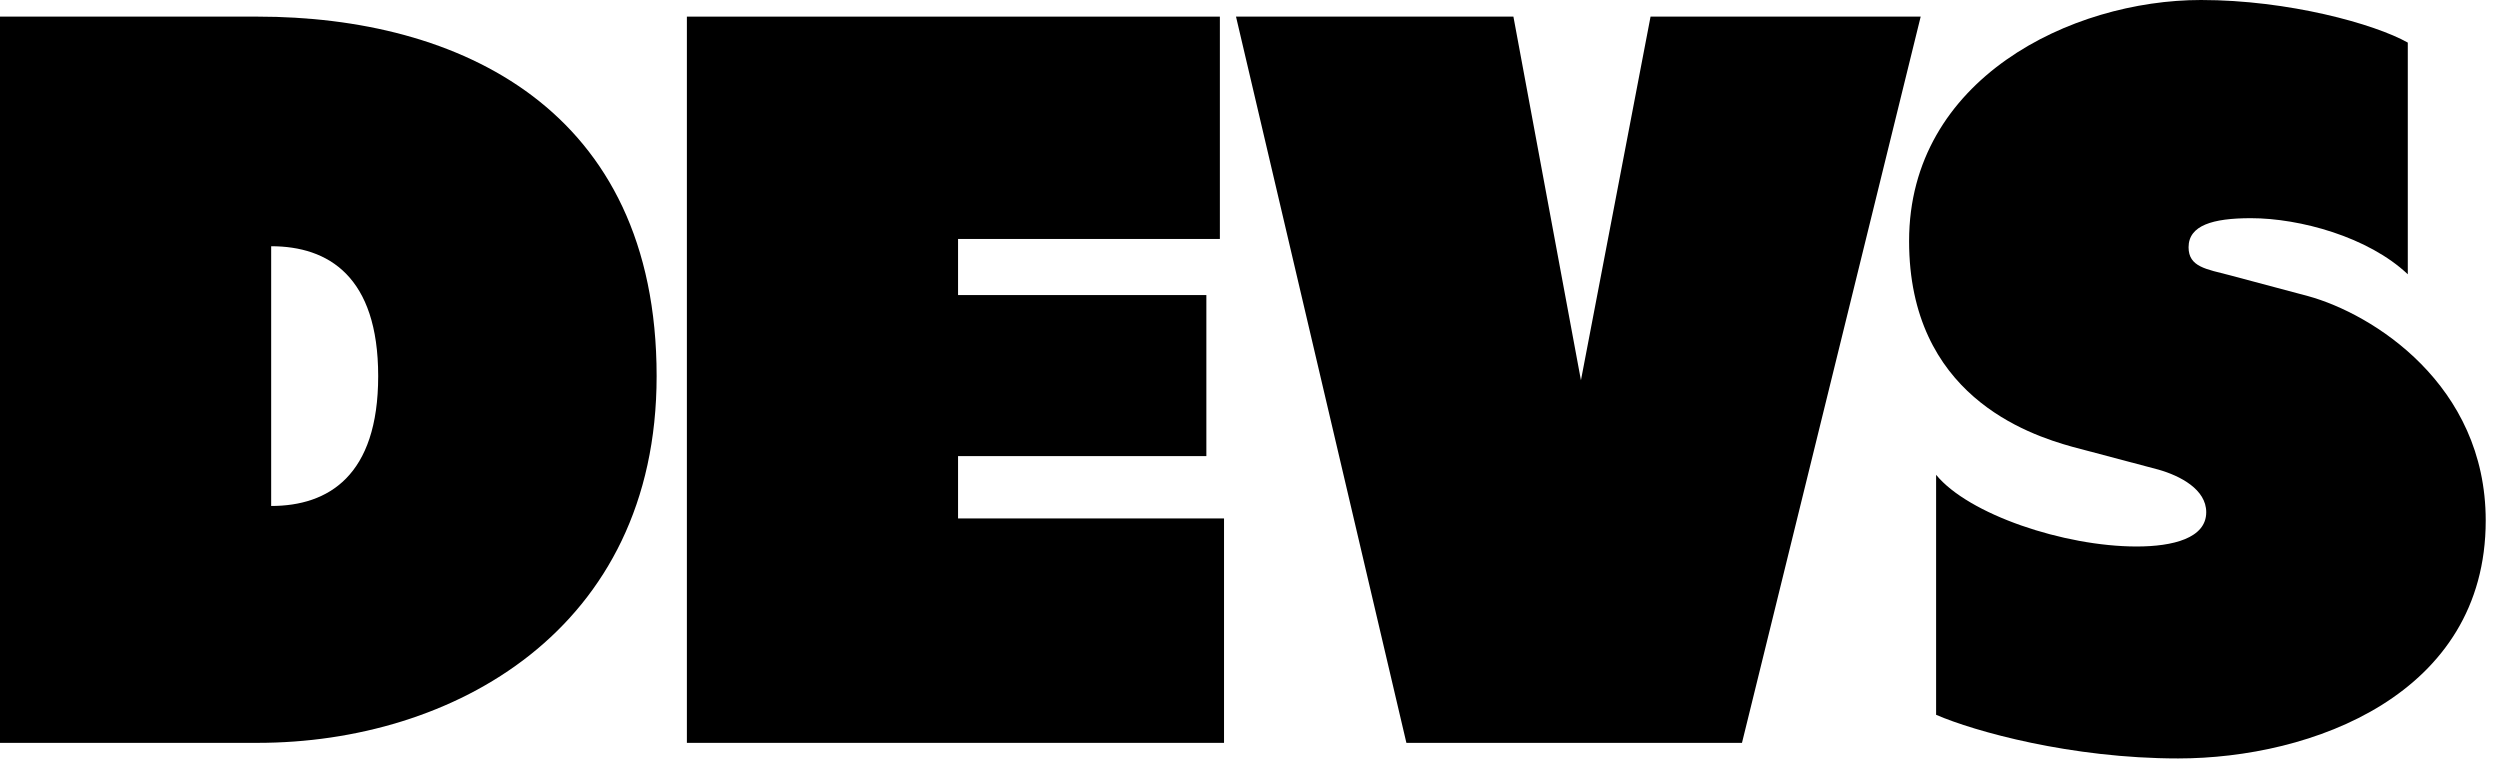
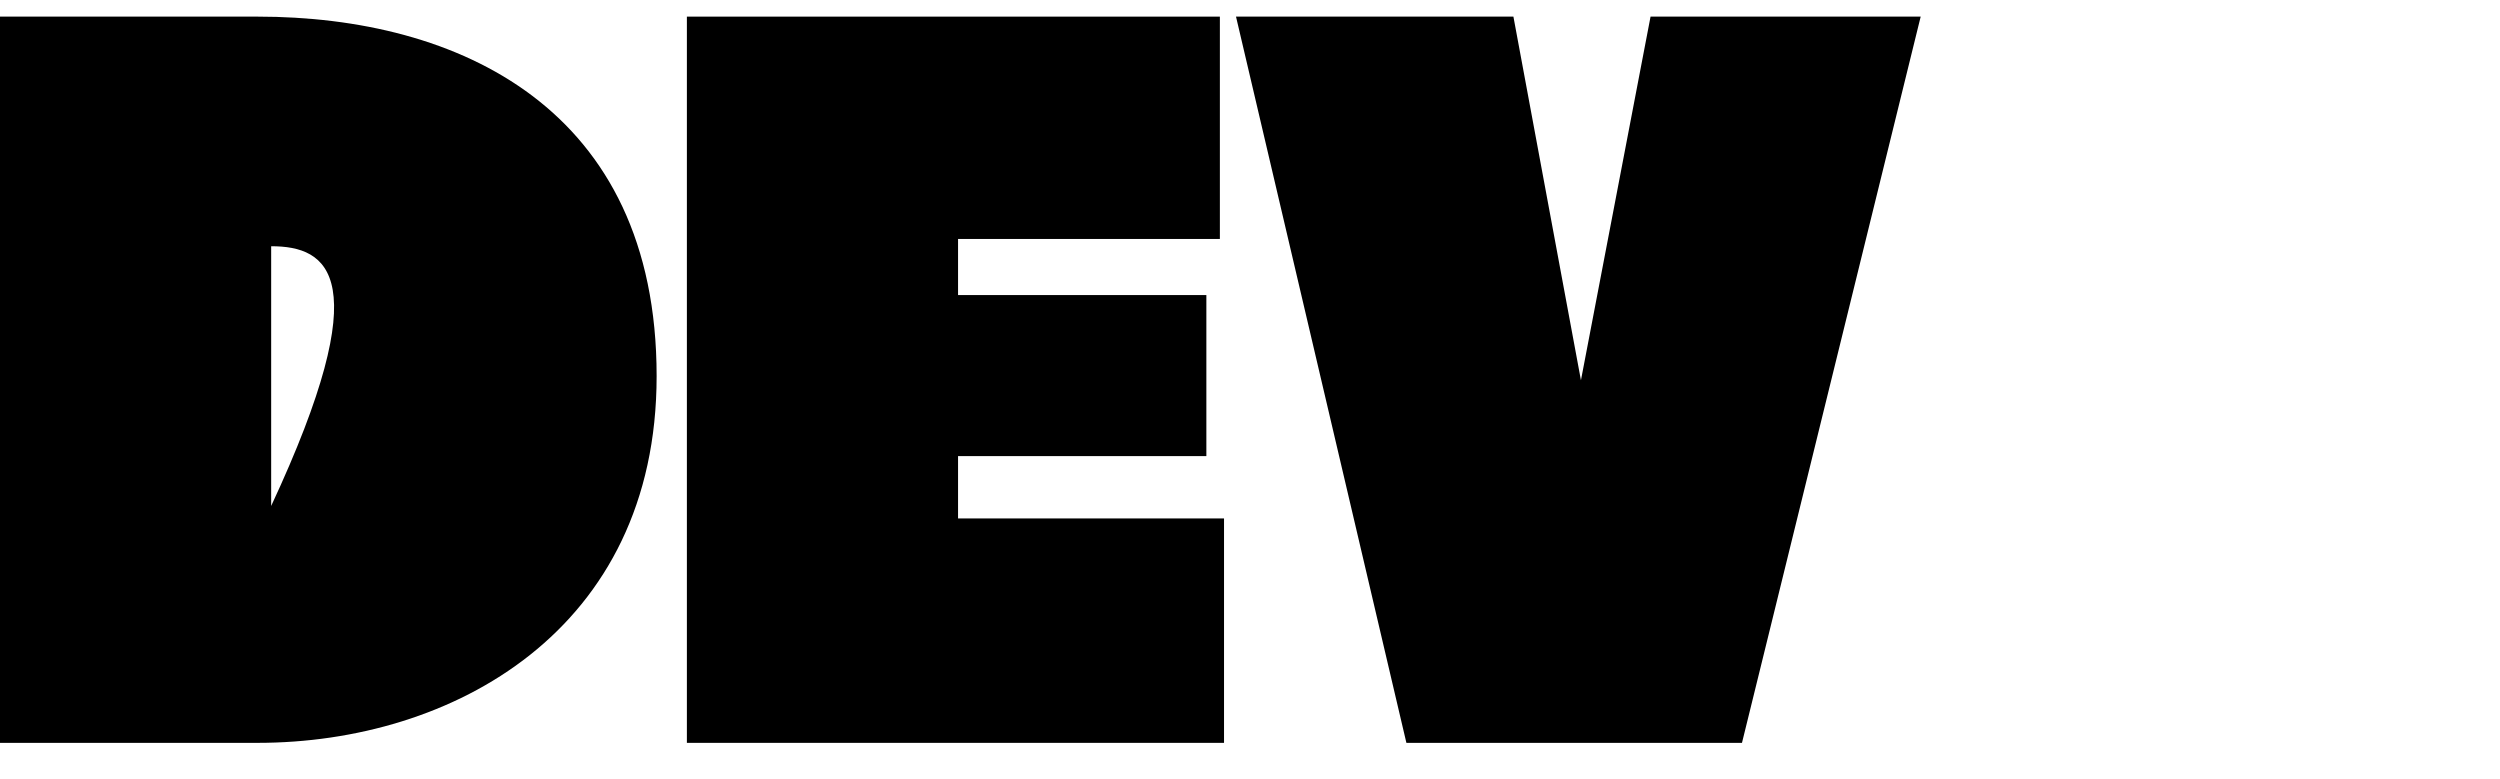
<svg xmlns="http://www.w3.org/2000/svg" fill="none" height="100%" overflow="visible" preserveAspectRatio="none" style="display: block;" viewBox="0 0 77 24" width="100%">
  <g id="DEVS">
-     <path d="M7.936 0.512C14.112 0.512 20.224 3.328 20.224 11.584C20.224 19.424 13.92 22.88 7.936 22.88H0V0.512H7.936ZM8.352 15.584C10.112 15.584 11.648 14.656 11.648 11.584C11.648 8.512 10.112 7.584 8.352 7.584V15.584Z" fill="black" />
+     <path d="M7.936 0.512C14.112 0.512 20.224 3.328 20.224 11.584C20.224 19.424 13.92 22.88 7.936 22.88H0V0.512H7.936ZM8.352 15.584C11.648 8.512 10.112 7.584 8.352 7.584V15.584Z" fill="black" />
    <path d="M29.508 14.048V15.968H37.7V22.88H21.156V0.512H37.572V7.36H29.508V9.088H37.156V14.048H29.508Z" fill="black" />
    <path d="M48.693 11.712L50.837 0.512H59.157L53.653 22.88H43.317L38.069 0.512H46.613L48.693 11.712Z" fill="black" />
-     <path d="M71.088 9.12C73.072 9.664 76.56 11.84 76.56 16.032C76.56 21.408 71.184 23.36 67.088 23.36C63.792 23.36 60.816 22.528 59.632 22.016V14.624C60.624 15.84 63.568 16.832 65.808 16.832C66.928 16.832 67.952 16.576 67.952 15.776C67.952 15.072 67.152 14.656 66.48 14.464L63.824 13.76C62.448 13.376 58.8 12.16 58.8 7.424C58.8 2.432 63.792 0 67.792 0C70.48 0 73.136 0.736 74.16 1.312V8.448C72.944 7.296 70.832 6.72 69.328 6.72C68.144 6.72 67.408 6.944 67.408 7.616C67.408 8.224 67.952 8.288 68.688 8.48L71.088 9.12Z" fill="black" />
  </g>
</svg>